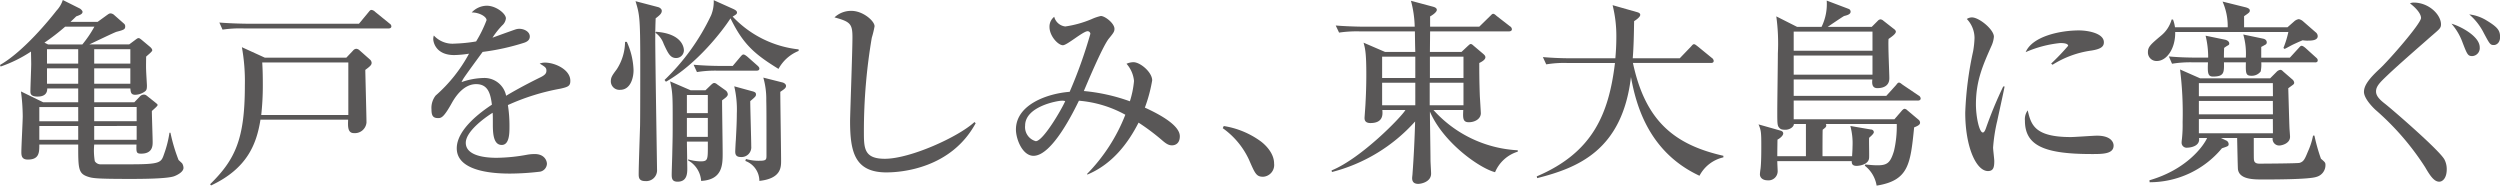
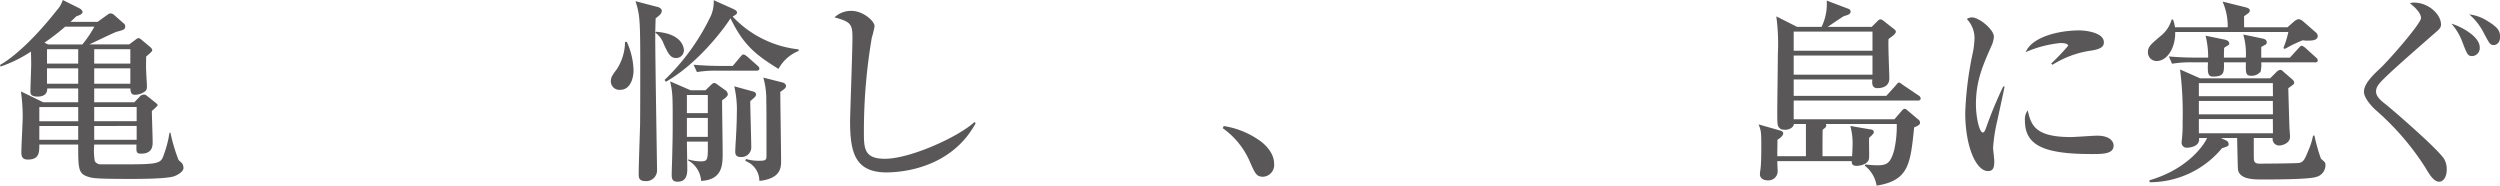
<svg xmlns="http://www.w3.org/2000/svg" width="387.839" height="28.799" viewBox="0 0 387.839 28.799">
  <defs>
    <clipPath id="clip-path">
      <rect id="長方形_188" data-name="長方形 188" width="387.839" height="28.799" fill="none" />
    </clipPath>
  </defs>
  <g id="mainv_txt02b" transform="translate(0 0)">
    <g id="グループ_175" data-name="グループ 175" transform="translate(0 0)" clip-path="url(#clip-path)">
      <path id="パス_1126" data-name="パス 1126" d="M27.053,27.328c-1.1.429-5.392.429-6.894.429-5.483,0-5.851-.123-6.587-.368-1.44-.49-1.44-1.318-1.44-4.963H6.1c0,1.2,0,2.329-1.776,2.329-.919,0-1.011-.552-1.011-1.164,0-.889.214-4.779.214-5.576a30.593,30.593,0,0,0-.276-3.83L6.709,15.87h5.423V13.726H7.322c.031.674-.337,1.256-1.47,1.256s-1.134-.49-1.134-.827c0-.674.123-3.615.123-4.228,0-.306-.031-1.655-.031-1.93A20.52,20.52,0,0,1,.092,10.325L0,10.079c3.707-2.113,7.812-7.2,8.762-8.425A4.35,4.35,0,0,0,9.743,0l2.634,1.318c.123.061.429.336.429.521,0,.336-.4.49-.98.7-.46.459-.613.581-.889.858h4.2l1.439-1.043c.306-.214.368-.275.613-.275a.926.926,0,0,1,.552.275L19.21,3.646a.536.536,0,0,1,.214.43c0,.459-.152.551-1.347.857-.337.092-3.554,1.655-4.228,1.96h6.189l.827-.613c.368-.275.49-.367.613-.367.153,0,.245.061.613.367l1.1.92c.153.123.429.367.429.612,0,.215-.827.828-.95.981,0,.46-.031,1.532,0,2.114,0,.276.123,2.205.123,2.359,0,.552-.061.735-.306.919a2.716,2.716,0,0,1-1.5.521c-.7,0-.7-.429-.766-.981H14.614V15.87h6.219l.827-.858a.886.886,0,0,1,.643-.337c.245,0,.337.061.674.337l1.041.827c.368.306.43.336.43.46,0,.153-.552.612-.889.919,0,.766.123,4.136.123,4.81,0,.552,0,1.808-1.777,1.808-.766,0-.766-.214-.735-1.41H14.614A10.094,10.094,0,0,0,14.706,25a1.044,1.044,0,0,0,.8.49h4.78c4.657,0,4.717-.277,5.177-1.624a16.583,16.583,0,0,0,.827-3.279h.153A26.06,26.06,0,0,0,27.7,24.817c.092.092.46.428.552.52a1.417,1.417,0,0,1,.214.7c0,.7-1.164,1.2-1.41,1.287M12.132,16.605H6.1v2.206h6.036Zm0,2.942H6.1v2.145h6.036ZM10.11,4.136A33.816,33.816,0,0,1,6.894,6.618l.551.275h5.331a17.352,17.352,0,0,0,1.869-2.757Zm2.022,3.492H7.291V9.865h4.841Zm0,2.972H7.291V12.99h4.841Zm8.089-2.972H14.614V9.865h5.607Zm0,2.972H14.614V12.99h5.607Zm.98,6H14.613v2.206H21.2Zm0,2.942H14.613v2.145H21.2Z" transform="translate(0 0)" fill="#595757" />
-       <path id="パス_1127" data-name="パス 1127" d="M66.625,11.314c0,.46.184,7.383.184,8.149a1.807,1.807,0,0,1-1.96,1.654c-1.011,0-.919-1.164-.889-2.083h-13.6c-.613,3.86-2.114,7.6-7.659,10.2l-.154-.184c3.891-3.83,5.392-6.985,5.392-15.319a29.787,29.787,0,0,0-.46-5.943l3.555,1.623H63.684l1.041-1.1a.722.722,0,0,1,.491-.277.8.8,0,0,1,.49.215L67.33,9.689a.736.736,0,0,1,.276.521c0,.337-.245.552-.981,1.1M70.21,4.879H47.783a18.759,18.759,0,0,0-3.309.184l-.49-1.1c1.839.153,4.013.184,4.35.184h17.31l1.471-1.776c.153-.184.276-.368.46-.368a.99.99,0,0,1,.582.307l2.267,1.838a.522.522,0,0,1,.245.4c0,.275-.245.336-.459.336m-6.22,5.27H50.633c.061.95.092,1.9.092,3.4a41.451,41.451,0,0,1-.245,4.75H63.991Z" transform="translate(-9.953 -0.467)" fill="#595757" />
-       <path id="パス_1128" data-name="パス 1128" d="M107.381,14.027a34.506,34.506,0,0,0-8.149,2.543,20.419,20.419,0,0,1,.245,3.34c0,.98,0,2.848-1.2,2.848-1.348,0-1.379-1.96-1.379-3.278,0-1.194,0-1.318-.031-1.715-1.379.858-4.167,2.942-4.167,4.657,0,2.328,3.983,2.328,4.871,2.328a27.319,27.319,0,0,0,4.718-.49,7.292,7.292,0,0,1,1.1-.092c1.5,0,1.9,1.012,1.9,1.532a1.311,1.311,0,0,1-1.041,1.2A40.961,40.961,0,0,1,99.6,27.2c-1.961,0-8.3-.123-8.3-3.921,0-3,3.922-5.76,5.454-6.771-.215-1.624-.552-3.186-2.451-3.186-1.839,0-3.094,1.746-3.708,2.819-1.256,2.267-1.654,2.451-2.175,2.451-.8,0-1.042-.368-1.042-1.348a3.106,3.106,0,0,1,.643-2.145A23.285,23.285,0,0,0,93.2,8.6a16.954,16.954,0,0,1-2.3.214c-2.88,0-3.247-2.053-3.247-2.481a1.74,1.74,0,0,1,.092-.552,3.935,3.935,0,0,0,3.248,1.256A24.128,24.128,0,0,0,94.3,6.7,19.207,19.207,0,0,0,95.923,3.4c0-.552-1.133-1.2-2.3-1.2a3.261,3.261,0,0,1,2.329-1.042c1.439,0,2.972,1.226,2.972,1.961a1.7,1.7,0,0,1-.582,1.1,12.412,12.412,0,0,0-1.5,1.9c1.164-.43,3.217-1.164,3.493-1.256a1.967,1.967,0,0,1,.674-.123c.765,0,1.623.459,1.623,1.194,0,.552-.429.827-.919.981a35.664,35.664,0,0,1-6.4,1.409c-.49.673-2.727,3.707-3.034,4.228-.091.153-.214.4-.245.46a11,11,0,0,1,3.432-.643,3.428,3.428,0,0,1,3.492,2.757c.766-.459,2.665-1.563,5.361-2.88.735-.368.889-.643.889-1.011,0-.459-.185-.581-1.042-1.1a2.3,2.3,0,0,1,.8-.153c1.593,0,3.953,1.1,3.953,2.818,0,.8-.306.95-1.532,1.226" transform="translate(-20.44 -0.271)" fill="#595757" />
      <path id="パス_1129" data-name="パス 1129" d="M126.181,6.5a11.4,11.4,0,0,1,1.042,4.412c0,1.164-.46,3.033-2.084,3.033a1.328,1.328,0,0,1-1.439-1.287c0-.643.184-.919.919-1.9A7.954,7.954,0,0,0,125.905,6.5Zm4.841-5.392c.245.061.582.276.582.582,0,.4-.306.674-.95,1.164-.031.981-.061,1.625-.061,3.218,0,3.217.276,19.7.276,20.251a1.675,1.675,0,0,1-1.838,1.776c-1.011,0-1.011-.612-1.011-1.133,0-1.165.183-6.373.214-7.415.031-1.011.031-8.3.031-9.957,0-6.924-.123-7.383-.735-9.4Zm-.306,3.83c4.228.307,4.32,2.635,4.32,2.88a1.206,1.206,0,0,1-1.2,1.194c-.919,0-1.256-.735-1.93-2.175a3.6,3.6,0,0,0-1.287-1.747Zm22.12,2.972a6.189,6.189,0,0,0-3.125,2.788c-3.738-2.3-5.484-3.83-7.445-7.844-1.194,1.87-5.177,7.078-10.018,9.835l-.215-.275a34.04,34.04,0,0,0,7.23-10.049,5.64,5.64,0,0,0,.4-2.328L142.6,1.357c.552.245.674.4.674.613s-.214.337-.674.613a16.469,16.469,0,0,0,10.233,5.086ZM135.5,21.975c0,.154.061,3.953.061,4.106,0,.766,0,2.114-1.5,2.114-.827,0-.919-.46-.919-1.1,0-.552.093-2.972.093-3.461.061-2.452.061-2.85.061-4.9,0-3.615,0-4.412-.4-6.1l3.186,1.379h2.3l.919-.888c.153-.123.276-.245.46-.245a.817.817,0,0,1,.429.214l1.287.919a.847.847,0,0,1,.368.613c0,.306-.306.521-.889.95,0,1.287.092,7.016.092,8.18,0,1.777,0,4.136-3.34,4.32a3.945,3.945,0,0,0-2.022-3.186v-.153a7.6,7.6,0,0,0,1.9.306c1.164,0,1.164-.244,1.164-2.42v-.643Zm3.247-7.23H135.5v2.819h3.247Zm0,3.555H135.5v2.941h3.247Zm3.86-8.058,1.164-1.379c.184-.214.337-.4.49-.4s.306.092.613.336l1.563,1.379c.214.184.306.337.306.46,0,.306-.277.336-.46.336h-5.913a17.8,17.8,0,0,0-3.309.214l-.521-1.134c1.47.123,2.91.184,4.381.184Zm2.911,3.891c.49.123.7.214.7.521,0,.276-.093.368-.889,1.042,0,1.1.153,6.005.153,7.016a1.51,1.51,0,0,1-1.624,1.655c-.827,0-.858-.522-.858-.889,0-.092.061-1.439.092-1.715.062-1.2.153-2.726.153-4.136a15.765,15.765,0,0,0-.4-4.229Zm-.858,10.539a6.968,6.968,0,0,0,2.144.276c1.042,0,1.042-.214,1.042-.858,0-6.464,0-7.169-.031-8.517a12.012,12.012,0,0,0-.459-3.524l2.91.735c.306.061.613.277.613.552,0,.338-.306.522-.889.919,0,1.685.123,9.161.123,10.693,0,1.011,0,2.757-3.37,3.125a3.3,3.3,0,0,0-2.176-3.094Z" transform="translate(-28.938 -0.009)" fill="#595757" />
      <path id="パス_1130" data-name="パス 1130" d="M177.079,27.261c-4.9,0-5.667-3.094-5.667-7.965,0-.889.367-10.907.367-12.959,0-2.114-.306-2.451-2.788-3.126A3.747,3.747,0,0,1,171.625,2.2c1.777,0,3.585,1.563,3.585,2.39a14.959,14.959,0,0,1-.43,1.777,86.536,86.536,0,0,0-1.225,14.522c0,2.6,0,4.258,3.247,4.258,3.952,0,11.428-3.4,13.909-5.7l.184.184c-3.768,6.954-11.4,7.628-13.817,7.628" transform="translate(-39.534 -0.514)" fill="#595757" />
-       <path id="パス_1131" data-name="パス 1131" d="M229.97,23.306c-.46,0-.827-.152-1.532-.766a33.776,33.776,0,0,0-3.676-2.757c-1.685,3.309-4.137,6.465-7.936,8.057l-.061-.091a27.3,27.3,0,0,0,5.944-9.191,17.945,17.945,0,0,0-7.2-2.176c-.827,1.685-4.167,8.548-7.046,8.548-1.716,0-2.726-2.6-2.726-4.075,0-3.921,4.994-5.606,8.333-5.852A72.161,72.161,0,0,0,217.286,6a.434.434,0,0,0-.429-.4c-.7,0-3.186,2.176-3.83,2.176-.735,0-2.084-1.41-2.084-2.85a1.928,1.928,0,0,1,.735-1.562,2.005,2.005,0,0,0,1.716,1.5,16.467,16.467,0,0,0,4.075-1.135,7.275,7.275,0,0,1,1.44-.49c.643,0,2.114,1.133,2.114,1.991,0,.429-.153.643-.857,1.5-1.011,1.226-3.616,7.506-3.892,8.149a28.66,28.66,0,0,1,7.139,1.593,14.486,14.486,0,0,0,.643-3.155,4.661,4.661,0,0,0-1.164-2.666,2.763,2.763,0,0,1,1.072-.245c1.072,0,2.91,1.563,2.91,2.819a22.961,22.961,0,0,1-1.134,4.227c2.145.981,5.423,2.7,5.423,4.442,0,1.2-.8,1.41-1.2,1.41m-17.1-6.924c-.674,0-5.7.889-5.7,3.86a2.26,2.26,0,0,0,1.655,2.42c1.134,0,4.013-4.932,4.565-6.219a1.7,1.7,0,0,0-.521-.061" transform="translate(-48.13 -0.758)" fill="#595757" />
      <path id="パス_1132" data-name="パス 1132" d="M253.9,33.39c-1.072,0-1.256-.46-2.206-2.634a12.337,12.337,0,0,0-4.075-4.9l.153-.336a13.232,13.232,0,0,1,5.76,2.389c.245.184,2.053,1.563,2.053,3.431A1.83,1.83,0,0,1,253.9,33.39" transform="translate(-57.927 -5.969)" fill="#595757" />
-       <path id="パス_1133" data-name="パス 1133" d="M295.023,26.753c-2.39-.613-8.027-4.565-10.11-9.406,0,1.2.092,6.495.092,7.6,0,.306.092,1.715.092,2.022,0,1.317-1.593,1.593-1.991,1.593-.766,0-.95-.429-.95-.889,0-.184.061-.552.061-.735.184-2.422.337-5.577.4-8.058a25.974,25.974,0,0,1-12.9,7.843l-.061-.245c4.6-1.869,10.876-8.333,11.458-9.374H277.53c.061.612.184,2.022-1.839,2.022-.919,0-.919-.582-.919-.827,0-.031.154-2.084.154-2.329.06-1.01.122-2.665.122-4.32,0-3.247-.152-4.013-.428-4.993l3.339,1.439h4.688c-.031-.521-.061-3.094-.061-3.186h-8.456a18.763,18.763,0,0,0-3.309.184l-.52-1.1c1.868.154,4.043.184,4.38.184h7.874A16.913,16.913,0,0,0,281.972.16l3.431.919c.215.061.582.184.582.49,0,.4-.858.919-1.042,1.012V4.173h7.629L294.2,2.581c.184-.154.337-.4.521-.4s.337.152.552.337l2.053,1.593a.575.575,0,0,1,.306.459c0,.276-.275.337-.459.337H284.943l-.031,3.186h4.9l1.011-.949c.153-.123.276-.277.429-.277.184,0,.337.184.49.307l1.41,1.194c.214.184.368.338.368.552,0,.429-.7.766-.95.889,0,1.1,0,2.758.091,5.208.031.428.154,2.512.154,2.573,0,.889-.919,1.41-1.869,1.41s-.919-.674-.858-1.9h-4.626a18.9,18.9,0,0,0,13.082,6.25v.214a5.605,5.605,0,0,0-3.523,3.186M282.646,8.83H277.5v3.309h5.147Zm0,4.044H277.5v3.493h5.147Zm7.475,0h-5.239v3.493h5.239Zm0-4.044h-5.208v3.309h5.208Z" transform="translate(-63.083 -0.037)" fill="#595757" />
-       <path id="パス_1134" data-name="パス 1134" d="M336.457,27.51c-7.966-3.707-9.866-11.122-10.632-15.318-1.348,11.4-8.272,14.092-14.552,15.686l-.062-.276c8.732-3.707,11.183-9.743,12.133-17.586h-7.353a16.7,16.7,0,0,0-3.309.214L312.161,9.1c1.471.123,2.91.184,4.382.184h6.862c.06-.735.153-1.807.153-3.339a19.733,19.733,0,0,0-.582-4.9l3.768,1.072c.215.061.521.153.521.428,0,.338-.613.766-.95.981-.031,1.838-.061,3.921-.214,5.759h7.292L335.108,7.5c.153-.153.306-.4.49-.4s.368.184.582.338l2.175,1.776a.66.66,0,0,1,.307.46c0,.337-.307.337-.491.337h-12.04c1.93,9.038,6.464,12.684,14.032,14.4v.244a5.577,5.577,0,0,0-3.706,2.85" transform="translate(-72.805 -0.243)" fill="#595757" />
      <path id="パス_1135" data-name="パス 1135" d="M380.817,15.623h-19.24v2.91H377.2l1.164-1.348c.061-.061.245-.277.428-.277a.76.76,0,0,1,.429.246l1.716,1.439a.625.625,0,0,1,.245.46c0,.276-.215.46-.919.735-.582,5.7-.827,8.241-5.821,9.038a4.911,4.911,0,0,0-1.839-3.095l.092-.183c.766.061,1.164.123,1.9.123,1.5,0,1.992-.4,2.543-2.237a16.884,16.884,0,0,0,.429-4.167h-11c.031.093.061.123.061.185,0,.276-.092.337-.552.7-.03.367-.03,2.757-.03,4.105h4.595c0-.245.061-.889.061-1.44a10.368,10.368,0,0,0-.337-3.247l3.217.552a.433.433,0,0,1,.429.4c0,.276-.52.674-.735.889-.031.49.031,2.666,0,3.094-.061,1.165-1.777,1.256-1.93,1.256-.735,0-.766-.4-.766-.735h-11.55c0,.244.061,1.378.061,1.562A1.42,1.42,0,0,1,357.5,28c-.552,0-1.164-.276-1.164-.95a7.954,7.954,0,0,1,.092-.8c.123-.951.123-2.758.123-3.555,0-2.114-.031-2.451-.429-3.37l3.462.981c.153.061.368.153.368.428,0,.368-.613.827-.889.951,0,.092-.031,1.715-.031,2.573h4.442V19.268h-1.869c0,.46-.674.889-1.286.889-.552,0-.7-.061-.889-.215-.4-.367-.4-.581-.4-2.7,0-1.409.092-7.659.092-8.946a30.621,30.621,0,0,0-.245-5.729L362.1,4.195h3.8a8.039,8.039,0,0,0,.8-4.075l3.4,1.287a.457.457,0,0,1,.306.429c0,.337-.337.52-1.011.674-.428.245-2.175,1.439-2.543,1.685h6.833l.949-.95a.641.641,0,0,1,.4-.214.786.786,0,0,1,.46.214l1.532,1.2c.184.123.4.306.4.49,0,.368-.7.827-1.134,1.134-.092.949.123,5.239.123,6.1,0,1.532-1.562,1.532-1.868,1.532-.766,0-.858-.643-.766-1.348H361.577v2.543h14.369l1.5-1.654c.153-.185.276-.4.46-.4.215,0,.429.245.673.4l2.359,1.593a.589.589,0,0,1,.337.459c0,.277-.245.338-.46.338M373.8,4.93H361.577V7.9H373.8Zm0,3.708H361.577v2.972H373.8Z" transform="translate(-83.311 -0.028)" fill="#595757" />
      <path id="パス_1136" data-name="パス 1136" d="M402.916,19.7a26.209,26.209,0,0,0-.613,4.014c0,.336.185,1.776.185,2.083,0,.95-.123,1.563-.981,1.563-1.808,0-3.524-3.707-3.524-9.069a52.9,52.9,0,0,1,1.226-9.528,14.332,14.332,0,0,0,.214-2.053,4.286,4.286,0,0,0-1.194-2.941,1.434,1.434,0,0,1,.8-.245c1.1,0,3.4,1.869,3.4,3A4.372,4.372,0,0,1,402,8.053c-1.287,2.91-2.359,5.331-2.359,8.946,0,1.961.521,4.381,1.073,4.381.214,0,.368-.368.46-.613a62.8,62.8,0,0,1,2.7-6.526h.214c-.153.858-1.011,4.688-1.164,5.454m14.675,5.025c-7.383,0-10.356-1.318-10.356-5.178a2.315,2.315,0,0,1,.43-1.593c.52,2.175,1.01,4.136,6.678,4.136.643,0,3.492-.214,4.075-.214,2.175,0,2.573,1.042,2.573,1.531,0,1.318-1.685,1.318-3.4,1.318M417.56,8.666a15.117,15.117,0,0,0-6.035,2.205l-.215-.183a34.712,34.712,0,0,0,2.635-2.758c0-.429-.981-.429-1.226-.429a17.83,17.83,0,0,0-5.361,1.409c1.041-2.451,5.33-3.369,8.271-3.369,1.348,0,3.861.428,3.861,1.838,0,.643-.4,1.042-1.93,1.287" transform="translate(-93.104 -0.823)" fill="#595757" />
      <path id="パス_1137" data-name="パス 1137" d="M459.734,6.386a7.669,7.669,0,0,1-.766-.062c-.337.154-.46.185-1.439.643-.215.092-1.134.613-1.348.7L456,7.519a15.136,15.136,0,0,0,.766-2.481H439.208c.061,2.512-1.287,4.5-2.85,4.5a1.325,1.325,0,0,1-1.379-1.379c0-.827.43-1.2,2.022-2.543a4.927,4.927,0,0,0,1.655-2.513h.214a5.485,5.485,0,0,1,.306,1.2h8.181a9.442,9.442,0,0,0-.8-3.983l3.584.889c.214.061.643.184.643.49,0,.277-.092.338-.888.889V4.3h6.74l1.011-.888a1.391,1.391,0,0,1,.735-.368,1.417,1.417,0,0,1,.7.368l1.9,1.654a.782.782,0,0,1,.337.613c0,.7-1.042.7-1.593.7m1.379,21.139c-1.134.4-6.771.4-8.272.4s-3.676,0-3.892-1.593c-.03-.338-.122-4.688-.122-4.842h-2.513l.766.368a.637.637,0,0,1,.429.583c0,.306-.123.336-1.042.643a14.558,14.558,0,0,1-11.214,5.27l-.031-.306c5.729-1.654,8.365-5.27,8.947-6.557h-1.256c.215,1.318-1.44,1.5-1.808,1.5a.778.778,0,0,1-.889-.858c0-.215.061-.552.061-.643a20.14,20.14,0,0,0,.093-2.451,54.213,54.213,0,0,0-.4-8.181l3.125,1.379h10.845l.981-.98a1.046,1.046,0,0,1,.582-.338c.215,0,.306.093.49.277l1.379,1.194a.758.758,0,0,1,.306.521c0,.184-.122.276-.246.368-.091.061-.581.428-.673.49.031.949.153,5.483.184,6.066,0,.214.092,1.256.092,1.47,0,1.072-1.348,1.348-1.624,1.348a1.013,1.013,0,0,1-1.073-1.164H451.4c0,2.758,0,3.248.031,3.4.031.244.153.582.827.582.582,0,5.943-.031,6.25-.123.613-.184.8-.551,1.287-1.746a10.929,10.929,0,0,0,.8-2.481h.214a28.332,28.332,0,0,0,1.011,3.584c.643.551.7.612.7.981a1.884,1.884,0,0,1-1.409,1.838m-.245-17.77h-8.3a5.563,5.563,0,0,1-.092,1.41,1.737,1.737,0,0,1-1.41.674c-.919,0-.919-.368-.889-2.084h-3.4c.031,1.593.031,2.206-1.716,2.206-.827,0-.827-.674-.765-2.206h-2.268a17.8,17.8,0,0,0-3.309.214l-.49-1.134c1.839.184,4.013.184,4.35.184h1.747a13.915,13.915,0,0,0-.4-3.4l2.972.612c.306.061.7.246.7.613,0,.184-.123.245-.306.338a4.943,4.943,0,0,0-.49.336c-.031.827-.031,1.072-.031,1.5h3.4a10.656,10.656,0,0,0-.4-3.584l3.064.643c.306.061.582.244.582.582a.38.38,0,0,1-.245.367c-.307.185-.337.185-.613.338V9.021h4.442l1.348-1.471c.306-.336.337-.367.49-.367.185,0,.429.214.552.306l1.624,1.471c.214.184.306.276.306.49,0,.276-.245.306-.46.306m-6.5,3.217H442.883V15h11.489Zm0,2.758H442.883v2.084h11.489Zm0,2.818H442.883v2.205h11.489Z" transform="translate(-101.759 -0.075)" fill="#595757" />
      <path id="パス_1138" data-name="パス 1138" d="M490.4,28.308c-.766,0-1.379-.858-2.175-2.237a41.235,41.235,0,0,0-7.752-8.946c-.673-.643-1.746-1.838-1.746-2.757,0-.951.735-1.992,2.389-3.524,1.471-1.348,6.465-7.077,6.465-7.935,0-.46-.4-1.256-1.716-2.267a1.449,1.449,0,0,1,.552-.123c2.451,0,4.259,1.93,4.259,3.371,0,.7-.306.766-2.268,2.512-.061.061-4.167,3.616-6,5.362-1.226,1.164-1.808,1.746-1.808,2.543,0,.643.46,1.2,1.41,1.93,1.133.889,8.364,7.138,9.191,8.609a3.247,3.247,0,0,1,.368,1.532c0,1.379-.643,1.93-1.164,1.93m5.147-19.486c-.7,0-.8-.214-1.532-2.114a9.186,9.186,0,0,0-1.716-2.91c1.164.306,4.382,1.868,4.382,3.676a1.238,1.238,0,0,1-1.134,1.348m3.309-1.715c-.552,0-.643-.184-1.532-1.838a9.3,9.3,0,0,0-2.267-2.911,6.5,6.5,0,0,1,2.758.981c1.715,1.041,2.022,1.562,2.022,2.543,0,.8-.49,1.226-.981,1.226" transform="translate(-111.992 -0.121)" fill="#595757" />
    </g>
  </g>
</svg>